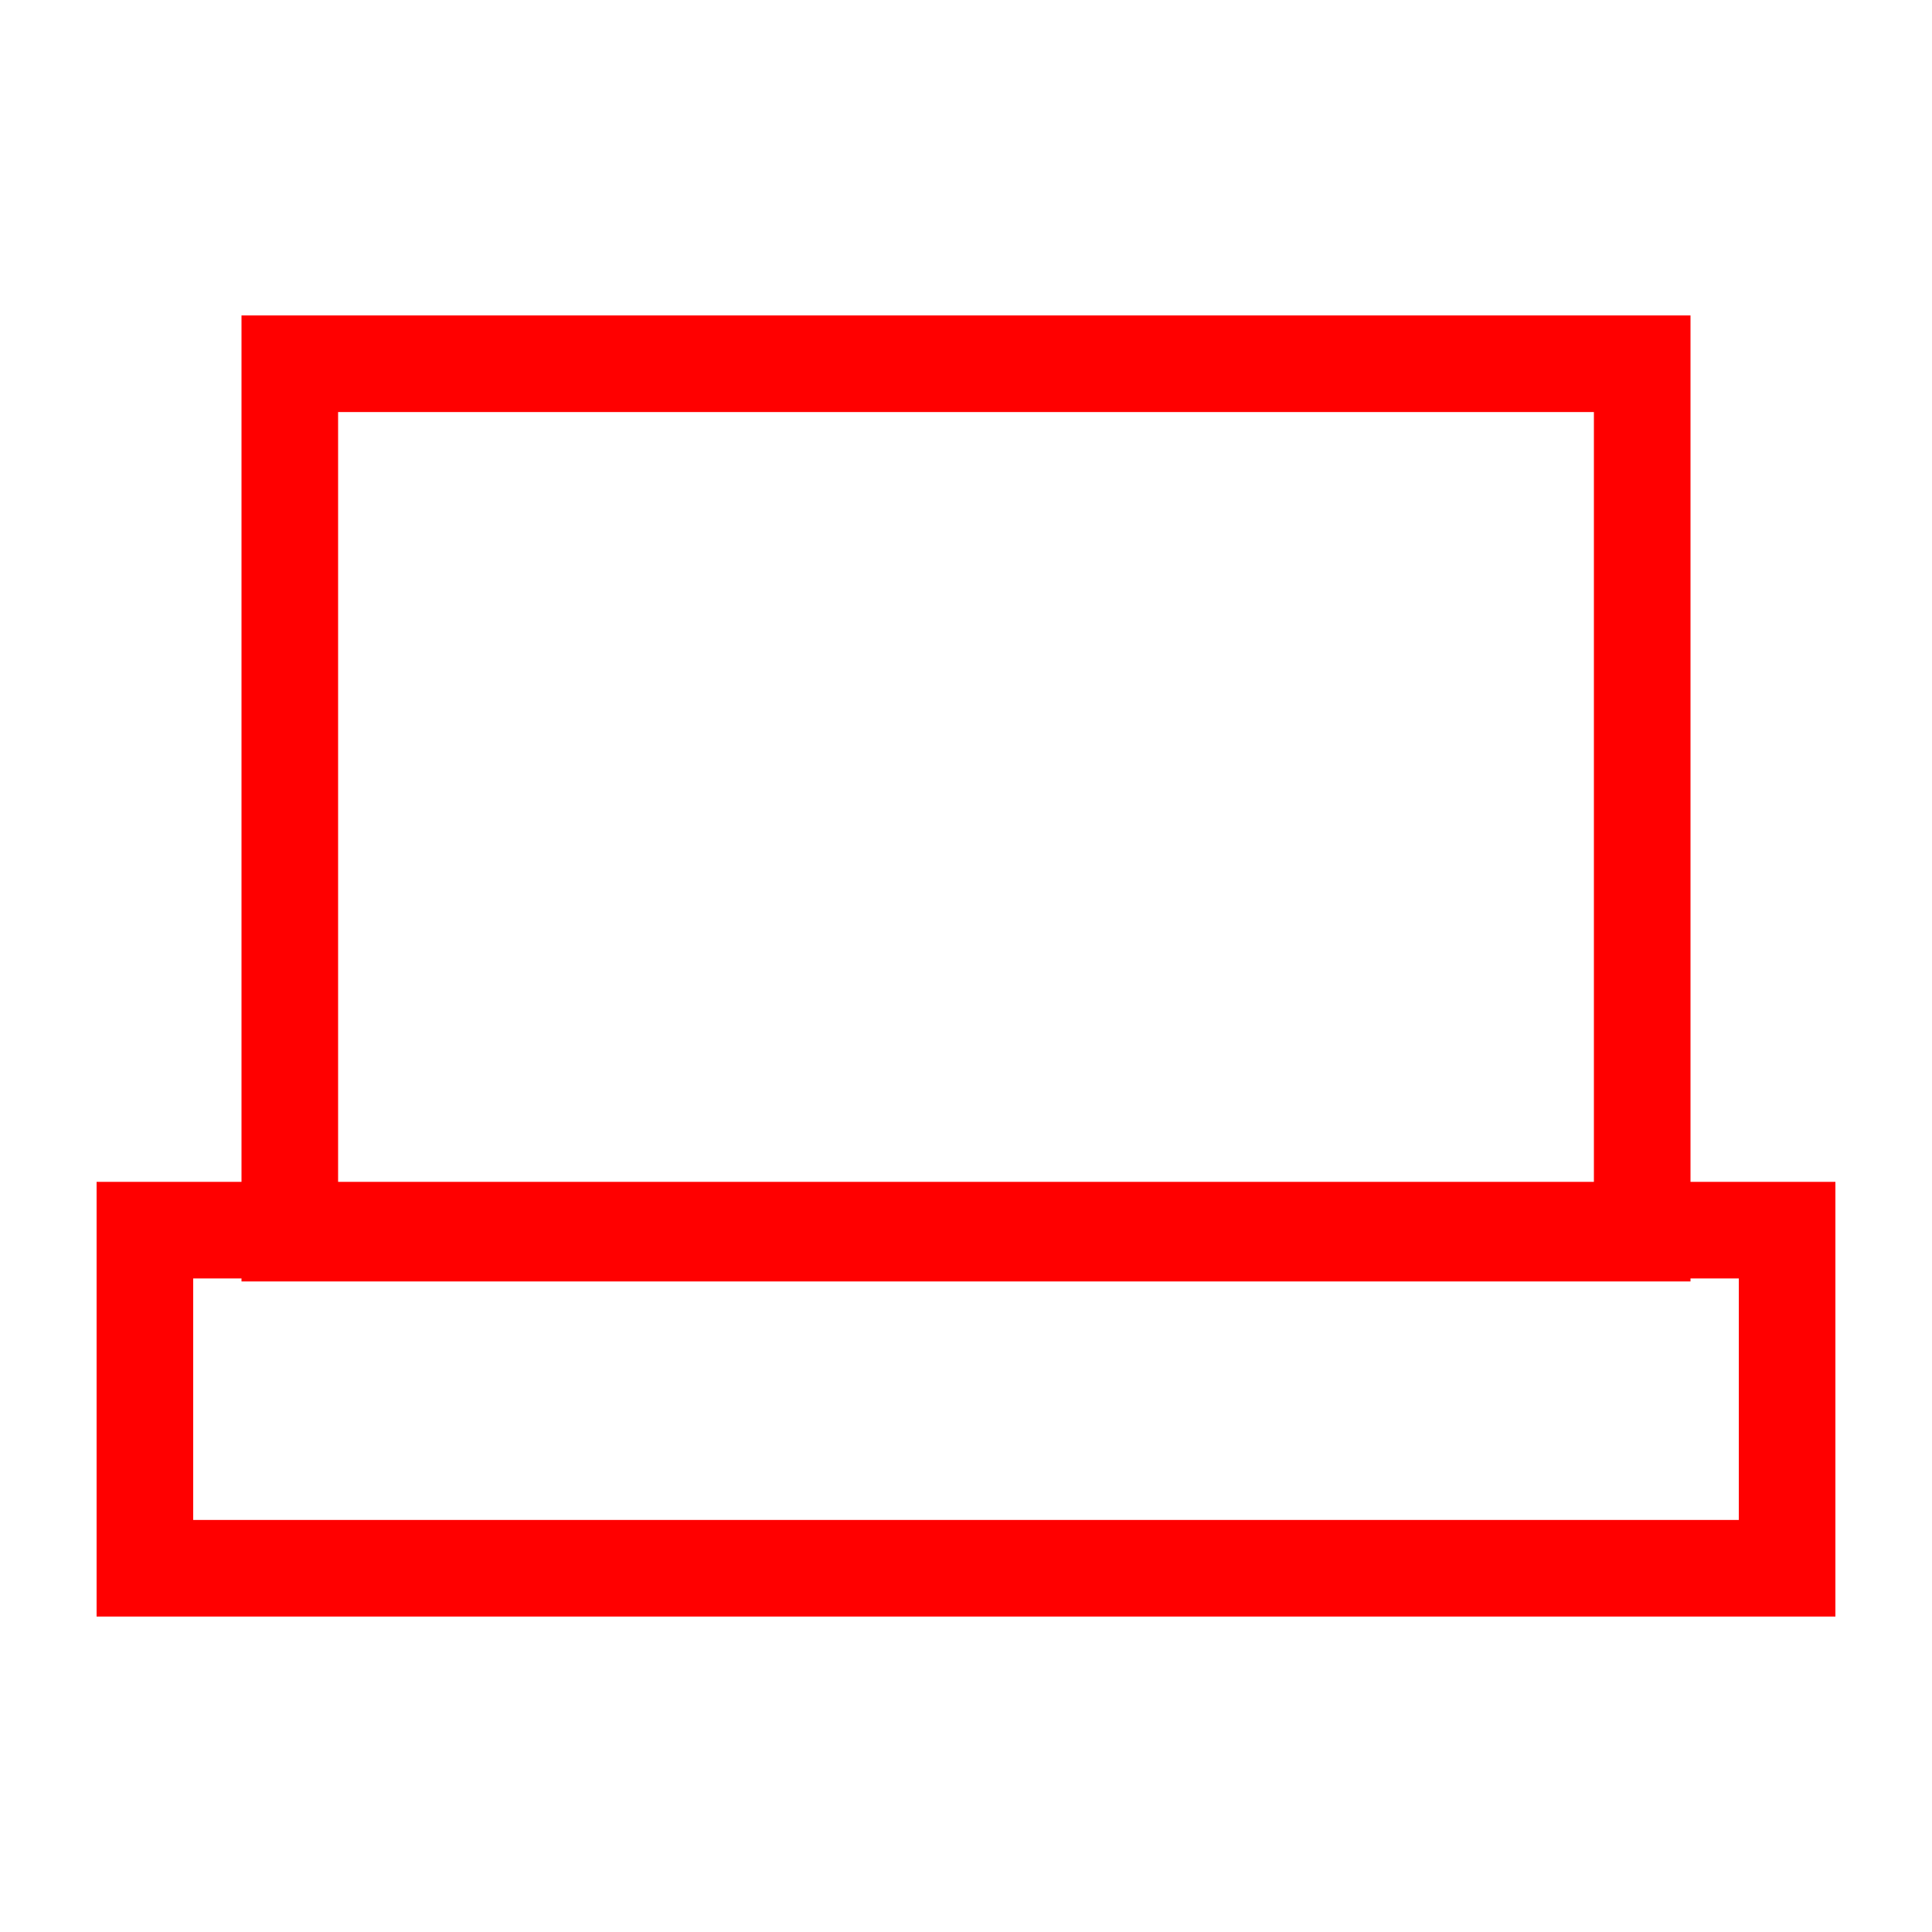
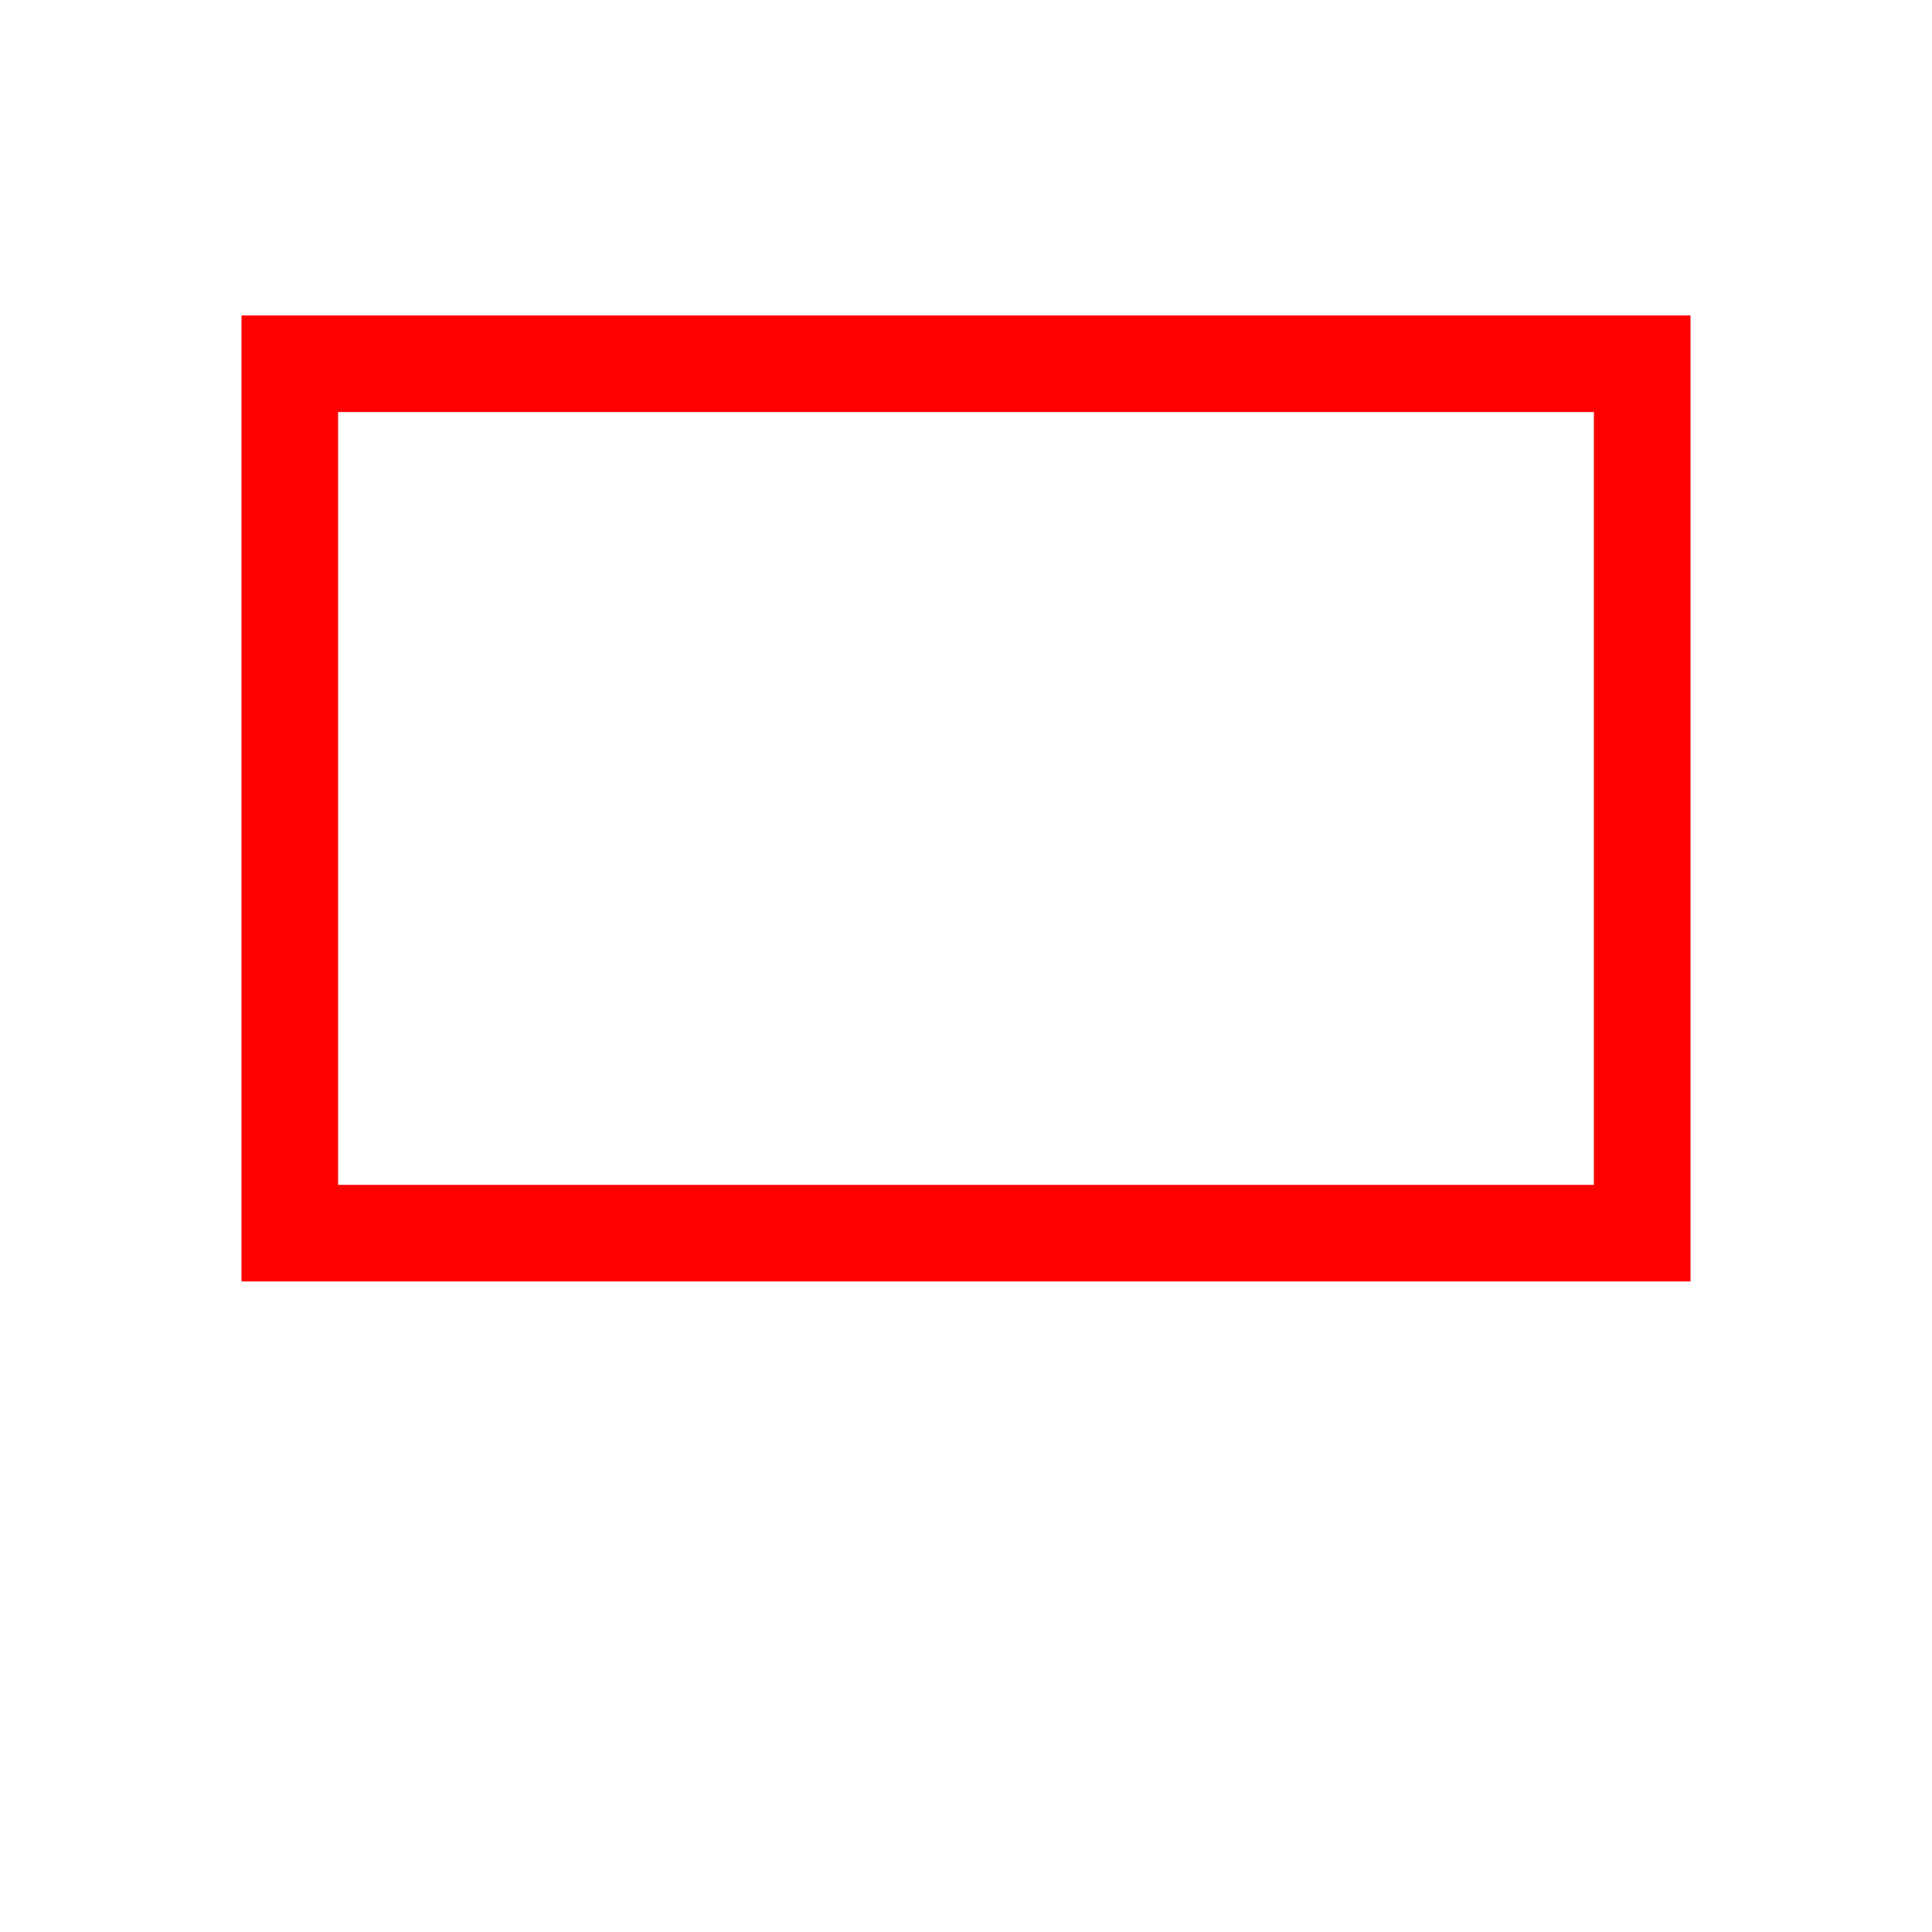
<svg xmlns="http://www.w3.org/2000/svg" width="40" height="40" viewBox="0 0 40 40" fill="none">
  <rect x="6" y="7.531" width="28" height="18" stroke="#FF0000" stroke-width="2" />
-   <rect x="3" y="25.469" width="34" height="7" stroke="#FF0000" stroke-width="2" />
</svg>